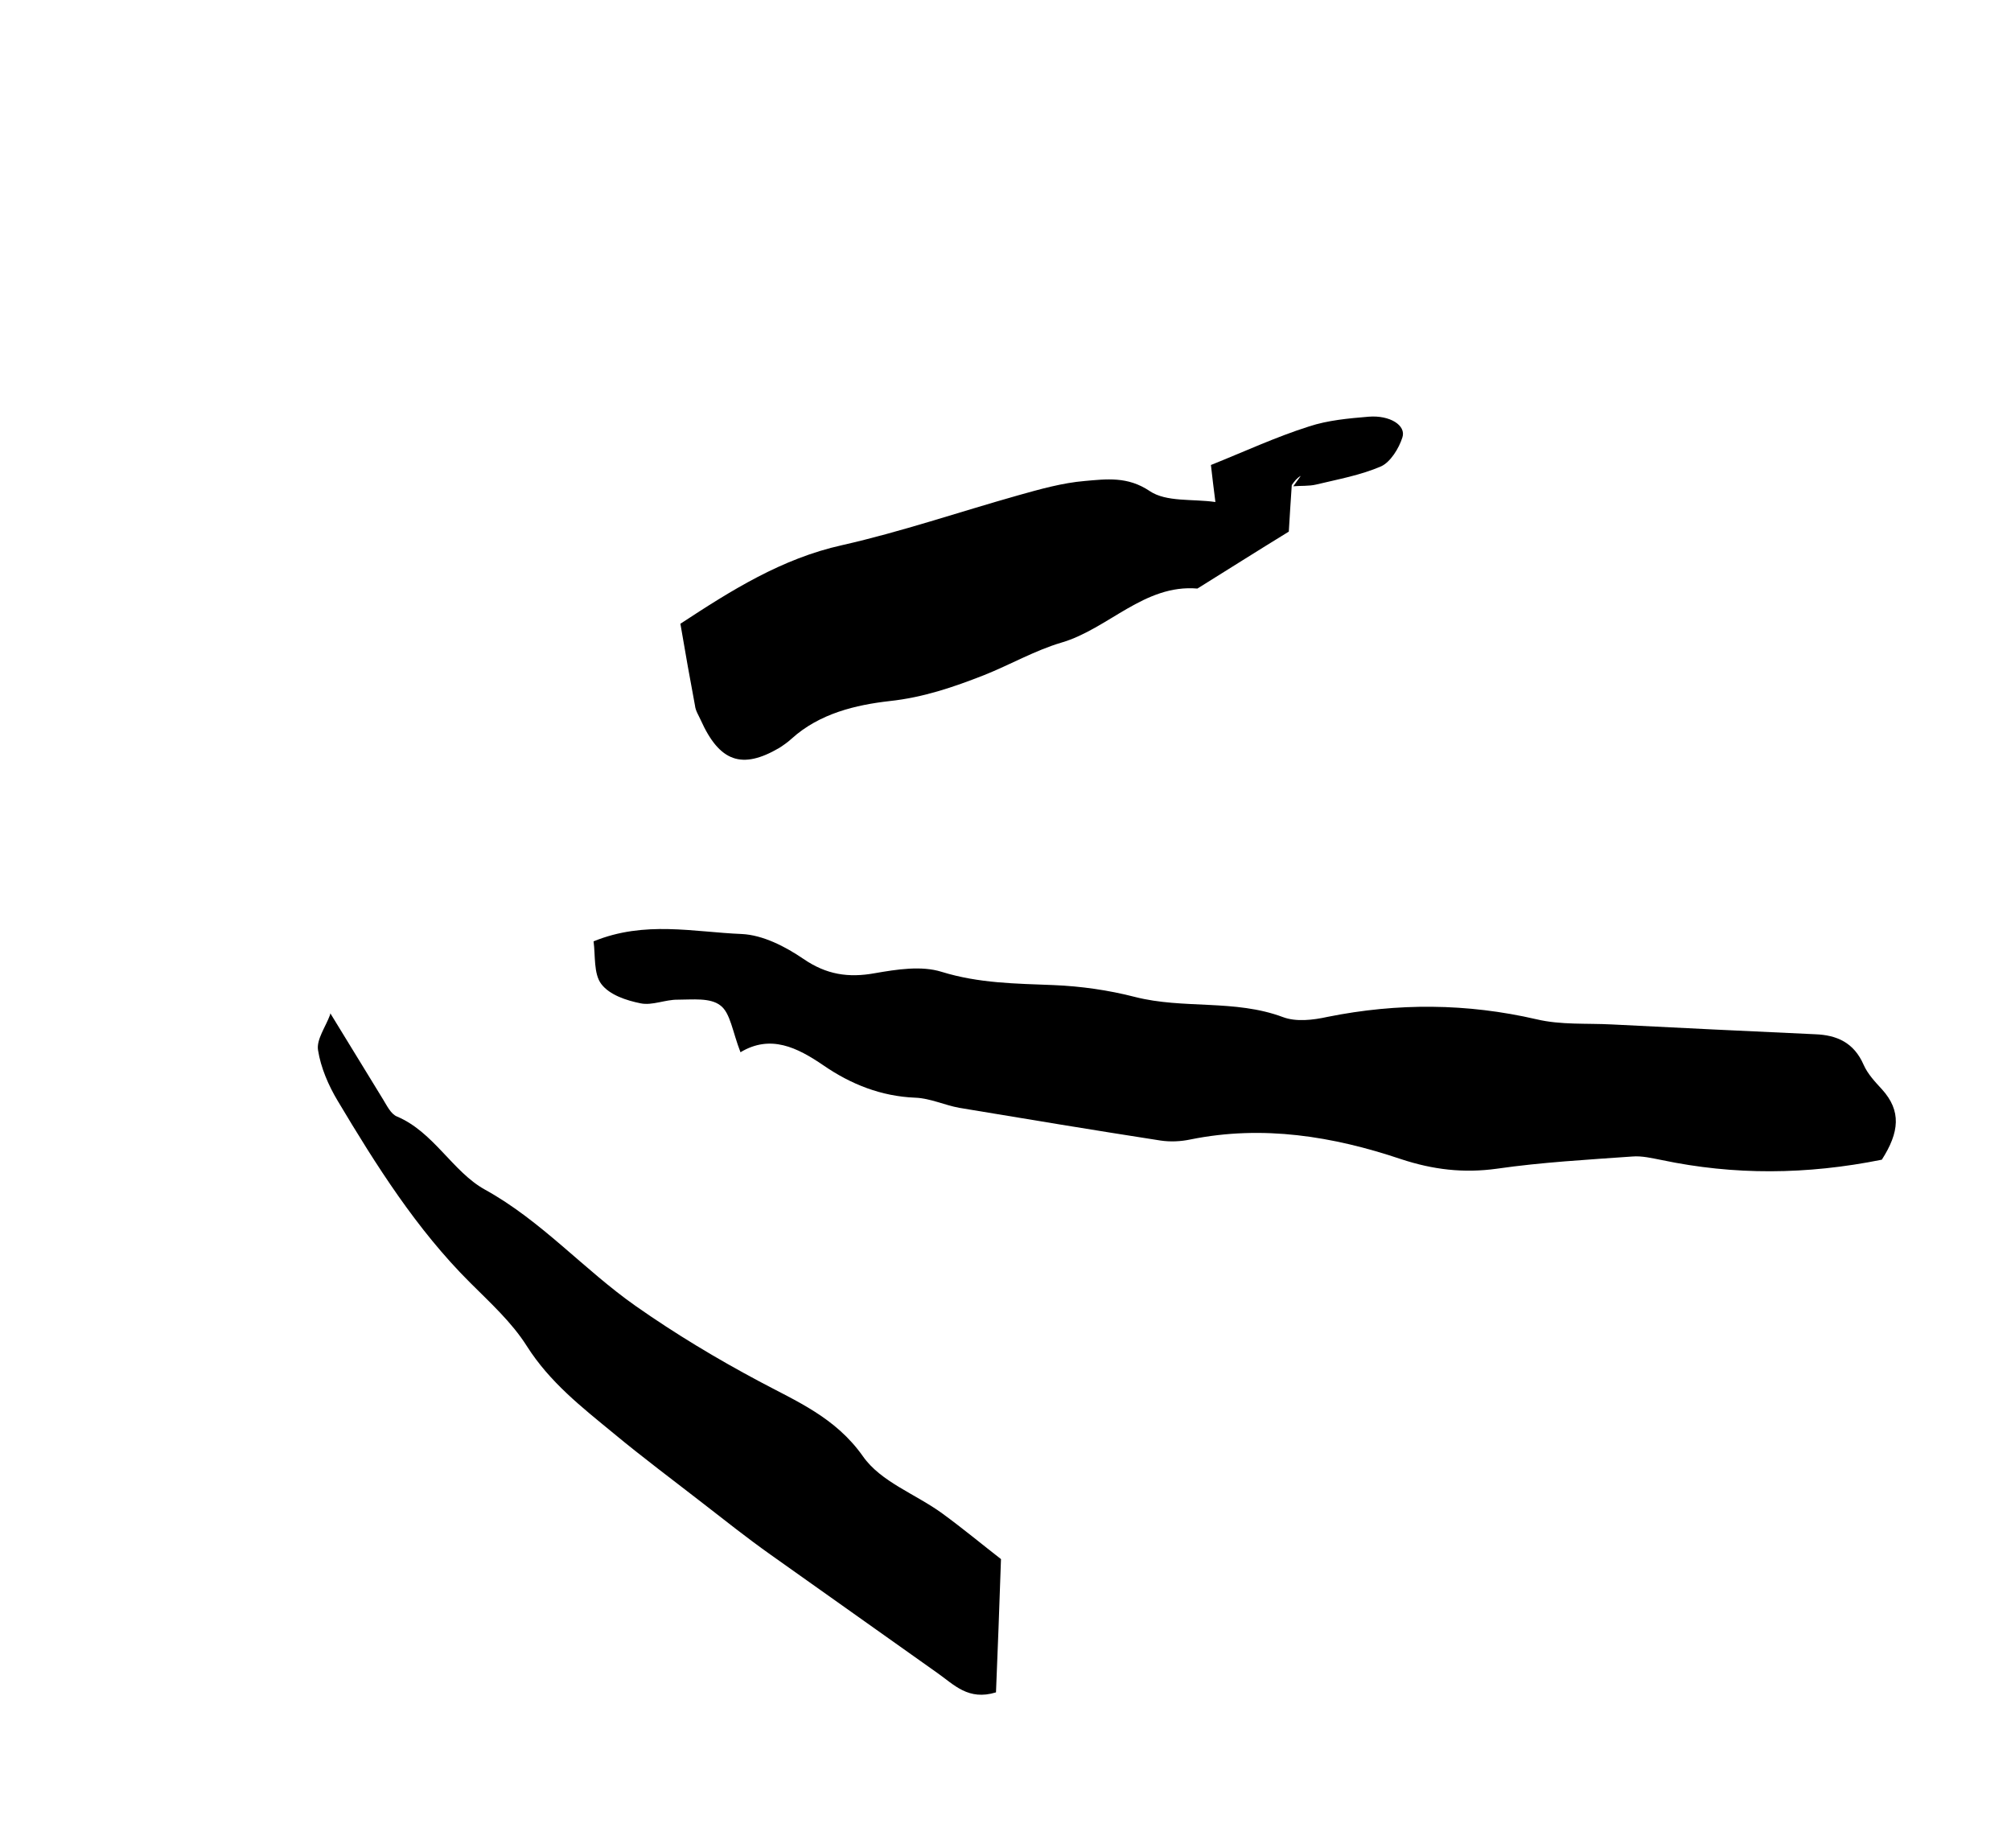
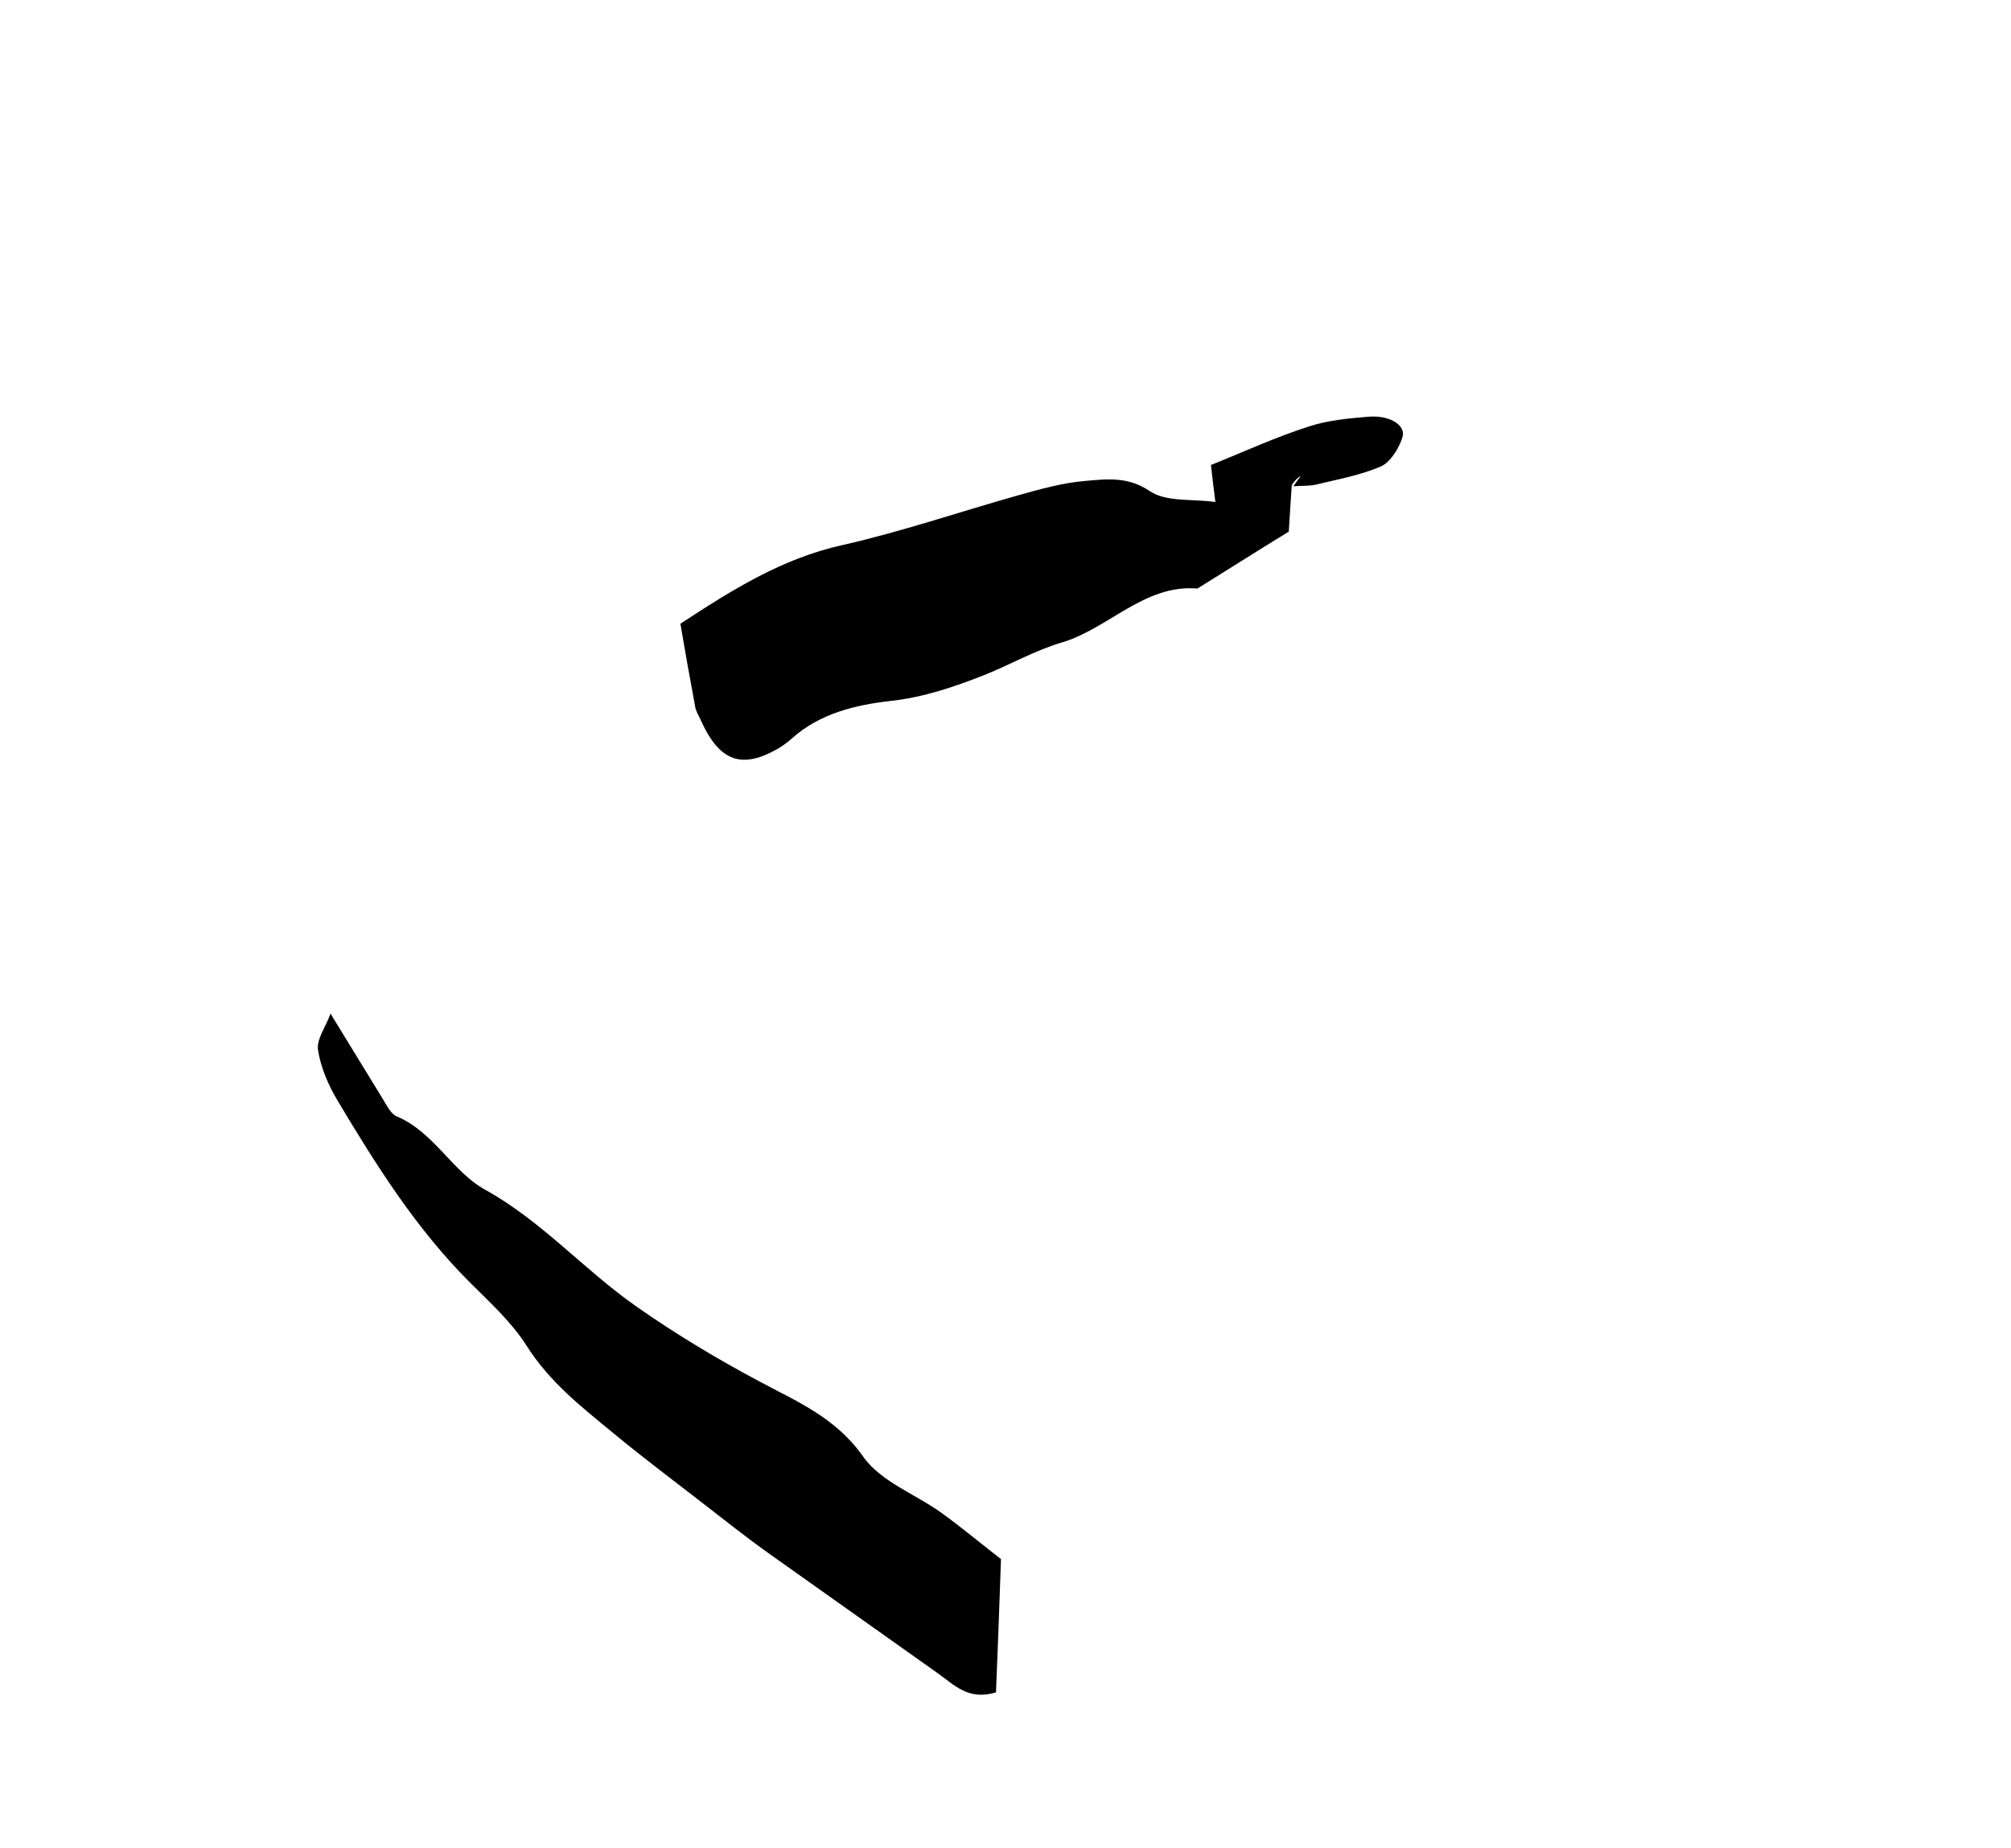
<svg xmlns="http://www.w3.org/2000/svg" width="74" height="68" viewBox="0 0 74 68" fill="none">
-   <path d="M69.247 42.667C66.469 43.226 63.807 43.239 61.151 42.681C60.795 42.613 60.42 42.519 60.064 42.55C58.409 42.668 56.735 42.761 55.086 42.998C53.856 43.17 52.725 43.033 51.556 42.647C49.049 41.805 46.469 41.384 43.809 41.922C43.446 41.999 43.065 42.016 42.703 41.962C40.228 41.579 37.766 41.169 35.304 40.76C34.76 40.662 34.229 40.406 33.679 40.386C32.43 40.336 31.317 39.897 30.297 39.194C29.334 38.537 28.352 38.05 27.248 38.714C26.953 37.956 26.876 37.262 26.507 36.991C26.132 36.7 25.488 36.78 24.945 36.78C24.483 36.773 24.002 37.002 23.577 36.915C23.052 36.81 22.433 36.608 22.127 36.205C21.838 35.828 21.912 35.144 21.842 34.634C23.727 33.863 25.527 34.293 27.295 34.364C28.07 34.4 28.895 34.823 29.565 35.28C30.409 35.86 31.222 35.982 32.19 35.806C33.001 35.665 33.907 35.522 34.651 35.756C36.02 36.179 37.382 36.188 38.768 36.243C39.774 36.284 40.793 36.429 41.762 36.679C43.549 37.136 45.435 36.759 47.204 37.419C47.692 37.604 48.316 37.531 48.853 37.412C51.426 36.895 53.981 36.91 56.544 37.502C57.437 37.714 58.387 37.643 59.311 37.691C61.798 37.818 64.303 37.938 66.796 38.052C67.589 38.082 68.221 38.356 68.578 39.178C68.729 39.518 68.998 39.803 69.255 40.082C69.969 40.873 69.895 41.655 69.247 42.667Z" fill="#E75100" style="fill:#E75100;fill:color(display-p3 0.906 0.318 0);fill-opacity:1;" />
  <path d="M47.534 17.845C47.498 18.416 47.455 19.001 47.425 19.559C46.246 20.282 45.16 20.971 44.062 21.654C42.107 21.487 40.786 23.137 39.056 23.643C38.082 23.931 37.165 24.46 36.21 24.84C35.087 25.28 33.975 25.661 32.732 25.794C31.502 25.934 30.16 26.245 29.131 27.176C28.994 27.303 28.831 27.416 28.675 27.517C27.302 28.321 26.477 28.029 25.787 26.496C25.712 26.326 25.593 26.15 25.574 25.96C25.397 25.018 25.226 24.062 25.037 22.949C26.902 21.726 28.762 20.549 30.997 20.055C33.17 19.563 35.299 18.835 37.465 18.224C38.27 17.998 39.095 17.765 39.919 17.696C40.712 17.627 41.493 17.519 42.306 18.067C42.919 18.479 43.881 18.349 44.724 18.47C44.661 17.946 44.61 17.593 44.559 17.108C45.764 16.627 46.937 16.081 48.161 15.692C48.86 15.461 49.622 15.393 50.365 15.331C51.14 15.269 51.753 15.648 51.604 16.096C51.474 16.505 51.162 17 50.825 17.156C50.064 17.486 49.233 17.634 48.428 17.828C48.165 17.89 47.865 17.867 47.591 17.891C47.684 17.758 47.771 17.639 47.865 17.507C47.715 17.594 47.628 17.713 47.534 17.845Z" fill="#E75100" style="fill:#E75100;fill:color(display-p3 0.906 0.318 0);fill-opacity:1;" />
  <path d="M12.156 37.282C12.795 38.33 13.447 39.385 14.086 40.433C14.237 40.674 14.381 40.994 14.619 41.083C15.963 41.657 16.659 43.111 17.841 43.766C19.924 44.914 21.483 46.712 23.397 48.054C24.867 49.085 26.368 49.985 27.931 50.819C29.307 51.557 30.739 52.143 31.754 53.58C32.411 54.523 33.693 54.967 34.675 55.683C35.426 56.231 36.152 56.833 36.834 57.362C36.775 59.101 36.715 60.709 36.65 62.265C35.632 62.579 35.106 61.982 34.499 61.556C32.454 60.099 30.389 58.648 28.344 57.191C27.505 56.597 26.692 55.951 25.885 55.325C24.771 54.459 23.645 53.62 22.563 52.722C21.399 51.765 20.229 50.854 19.383 49.52C18.831 48.647 18.037 47.929 17.298 47.19C15.333 45.233 13.848 42.883 12.425 40.499C12.086 39.933 11.804 39.28 11.703 38.638C11.639 38.246 11.982 37.782 12.144 37.341L12.156 37.282Z" fill="#E75100" style="fill:#E75100;fill:color(display-p3 0.906 0.318 0);fill-opacity:1;" />
</svg>